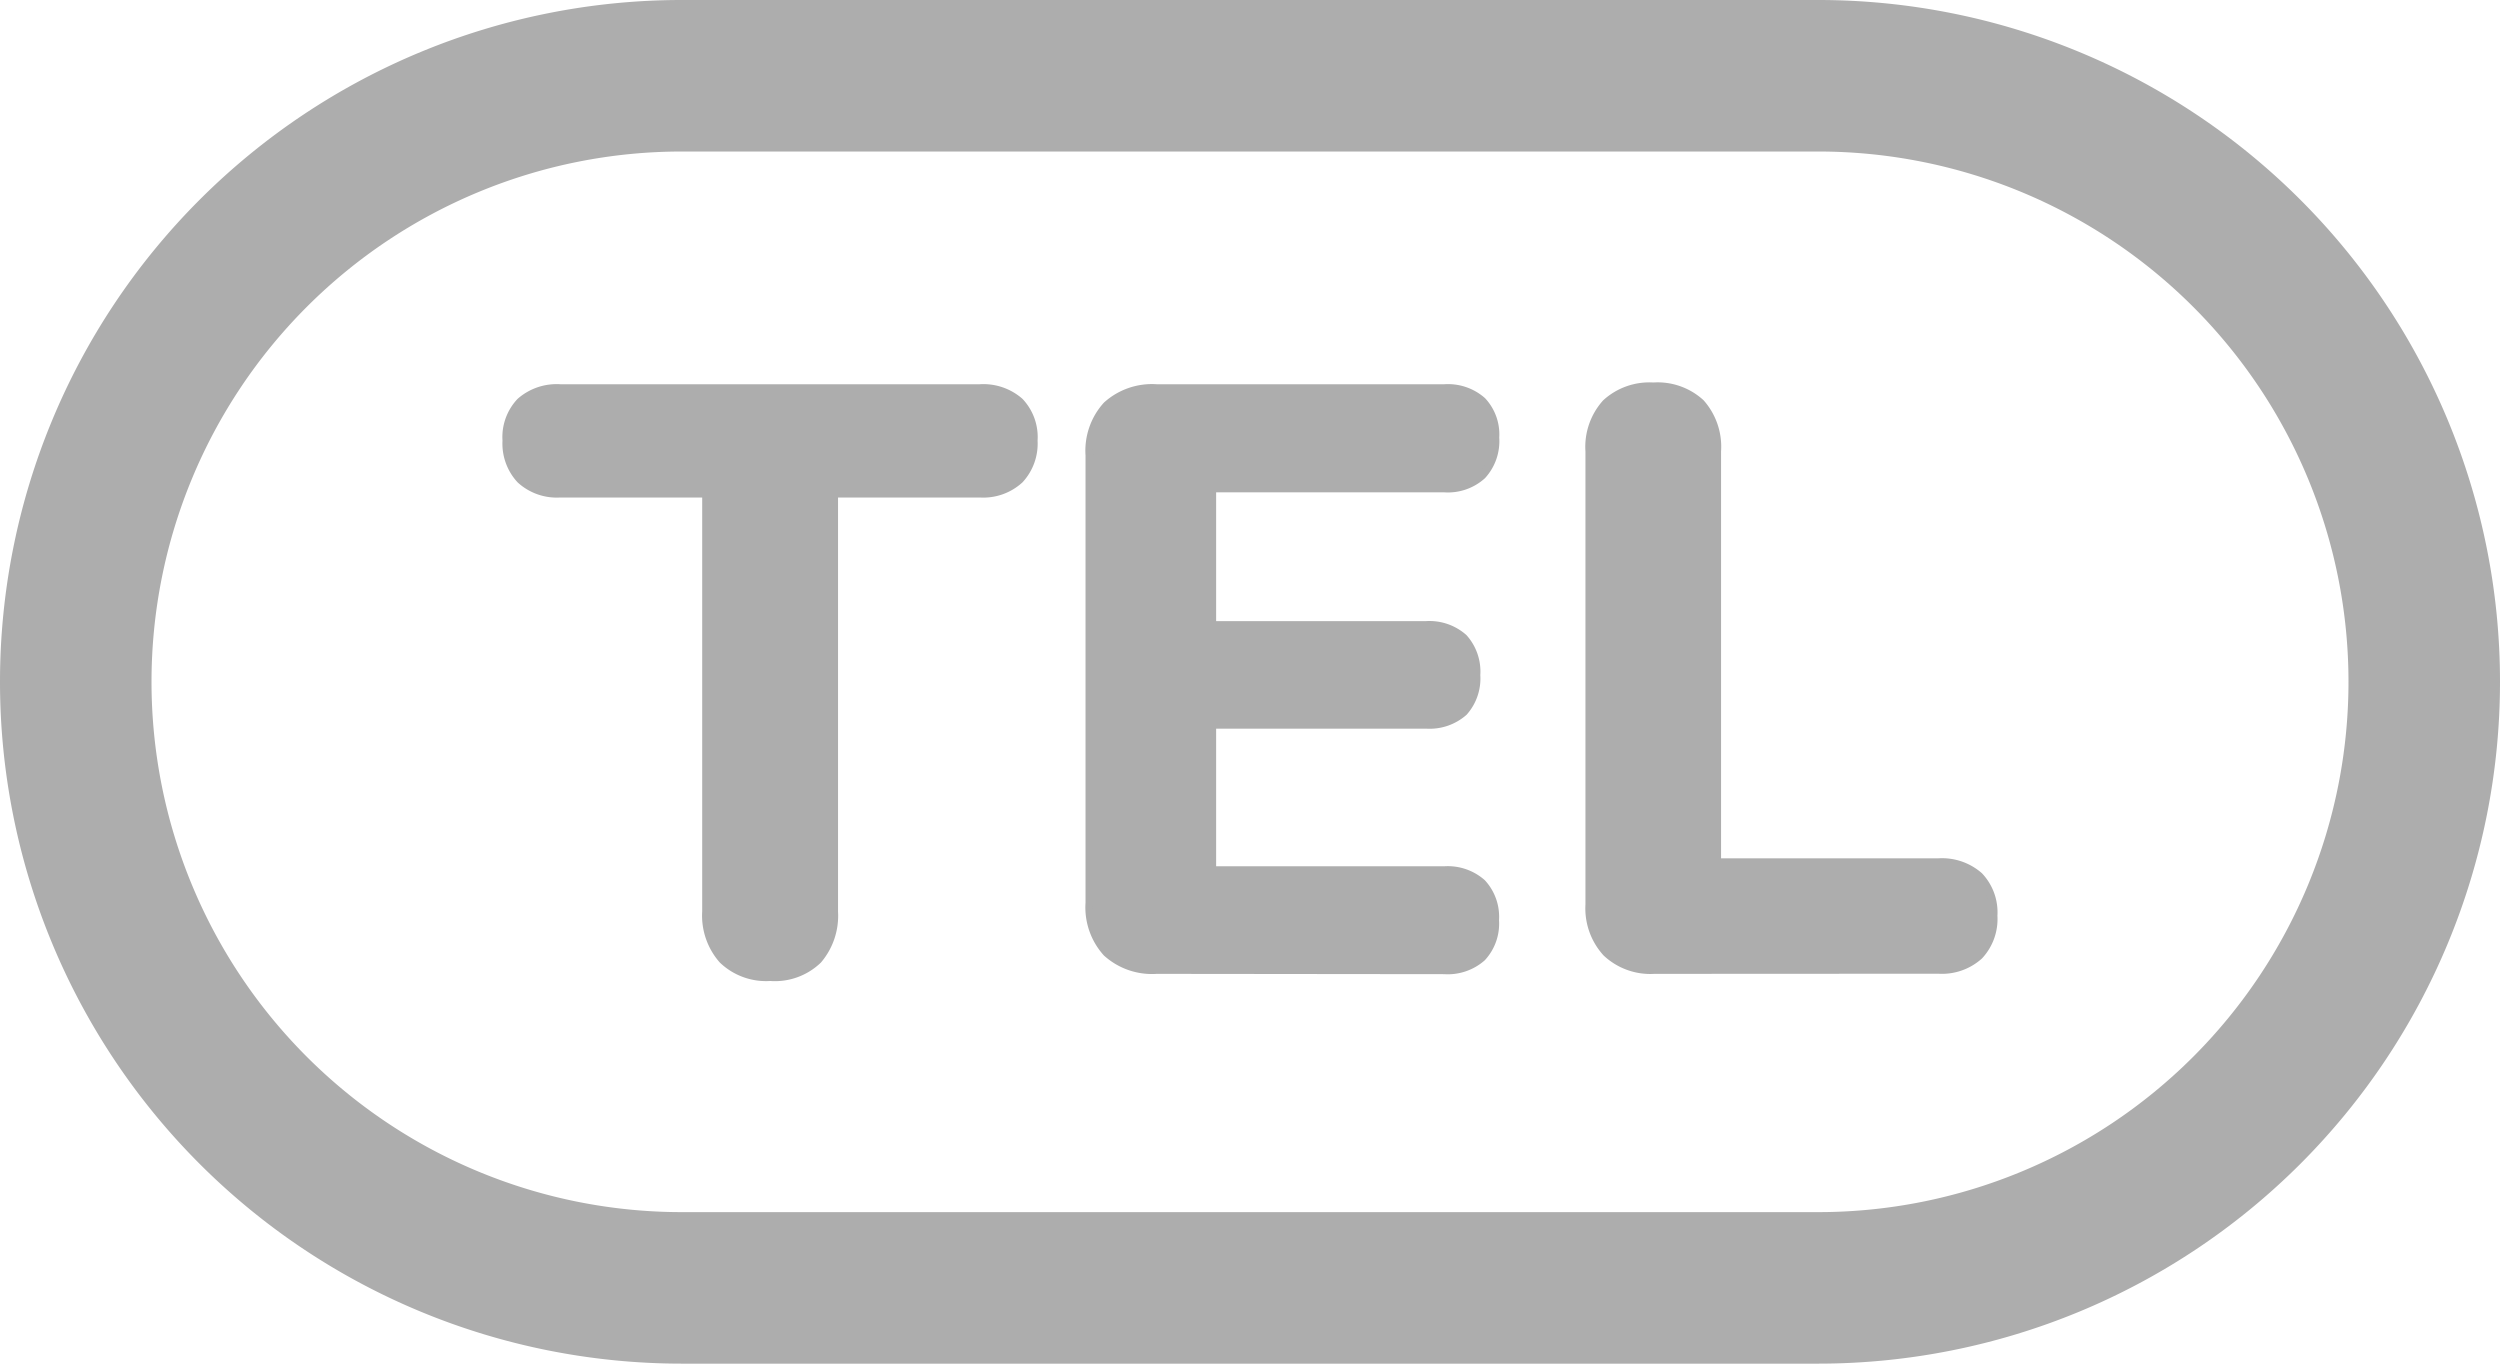
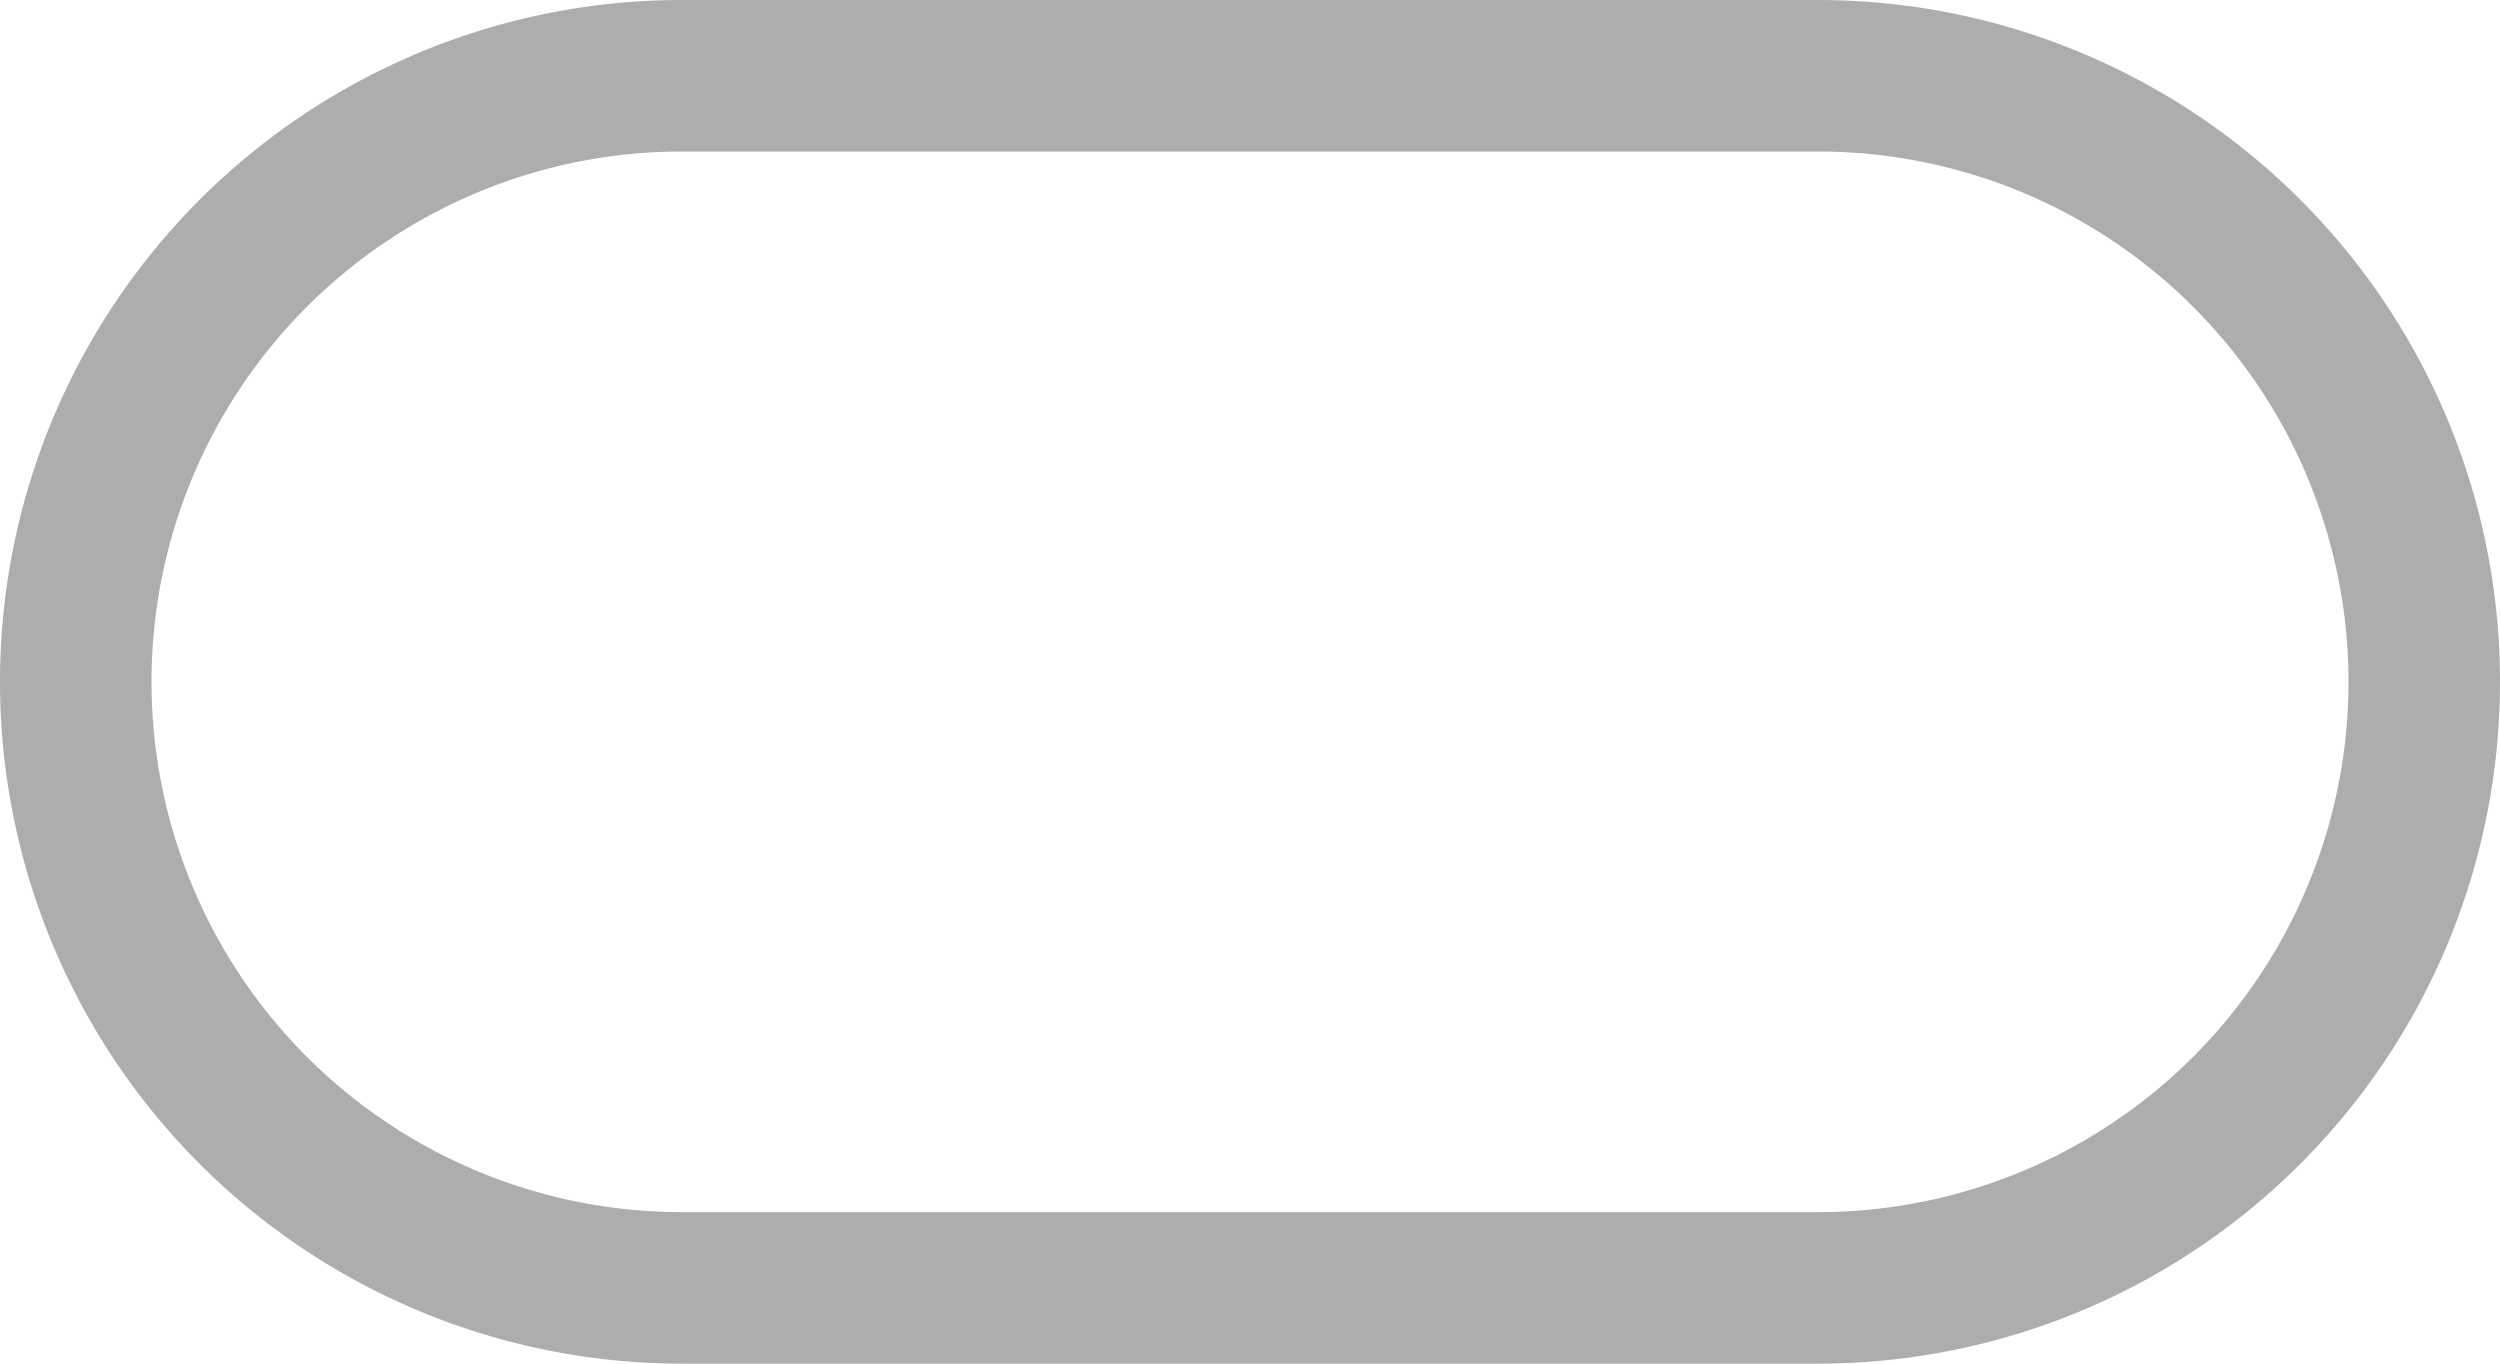
<svg xmlns="http://www.w3.org/2000/svg" width="33" height="18" viewBox="0 0 33 18">
  <g id="グループ_491" data-name="グループ 491" transform="translate(-598 -367)">
-     <path id="パス_357" data-name="パス 357" d="M-9.236-2.1a.831.831,0,0,1-.629-.228.883.883,0,0,1-.219-.638V-8.482h-1.924a.713.713,0,0,1-.527-.185.7.7,0,0,1-.185-.516.682.682,0,0,1,.185-.516.73.73,0,0,1,.527-.178h5.539a.73.73,0,0,1,.527.178.682.682,0,0,1,.185.516.7.7,0,0,1-.185.516.713.713,0,0,1-.527.185H-8.391v5.516a.9.9,0,0,1-.212.638A.822.822,0,0,1-9.236-2.1Zm5.1-.094a.893.893,0,0,1-.66-.228.893.893,0,0,1-.228-.66V-8.989a.893.893,0,0,1,.228-.66.893.893,0,0,1,.66-.228h3.8a.686.686,0,0,1,.5.169.648.648,0,0,1,.173.485.672.672,0,0,1-.173.5.677.677,0,0,1-.5.173H-3.4v1.8H-.582a.683.683,0,0,1,.5.169.667.667,0,0,1,.169.493A.667.667,0,0,1-.079-5.6a.683.683,0,0,1-.5.169H-3.4v1.917H-.339a.686.686,0,0,1,.5.169.659.659,0,0,1,.173.493.659.659,0,0,1-.173.493.686.686,0,0,1-.5.169Zm6.569,0A.849.849,0,0,1,1.8-2.422a.871.871,0,0,1-.225-.638V-9.04a.866.866,0,0,1,.219-.639A.851.851,0,0,1,2.421-9.9a.845.845,0,0,1,.627.219.871.871,0,0,1,.217.639v5.423H6.183a.745.745,0,0,1,.541.183.7.7,0,0,1,.189.525.711.711,0,0,1-.189.528.736.736,0,0,1-.541.187Z" transform="translate(617.403 381.999)" fill="#adadad" stroke="#adadad" stroke-linecap="round" stroke-linejoin="round" stroke-width="0.1" />
    <path id="長方形_197" data-name="長方形 197" d="M9,2A7,7,0,0,0,9,16H24A7,7,0,0,0,24,2H9M9,0H24a9,9,0,0,1,0,18H9A9,9,0,0,1,9,0Z" transform="translate(598 367)" fill="#adadad" />
  </g>
</svg>